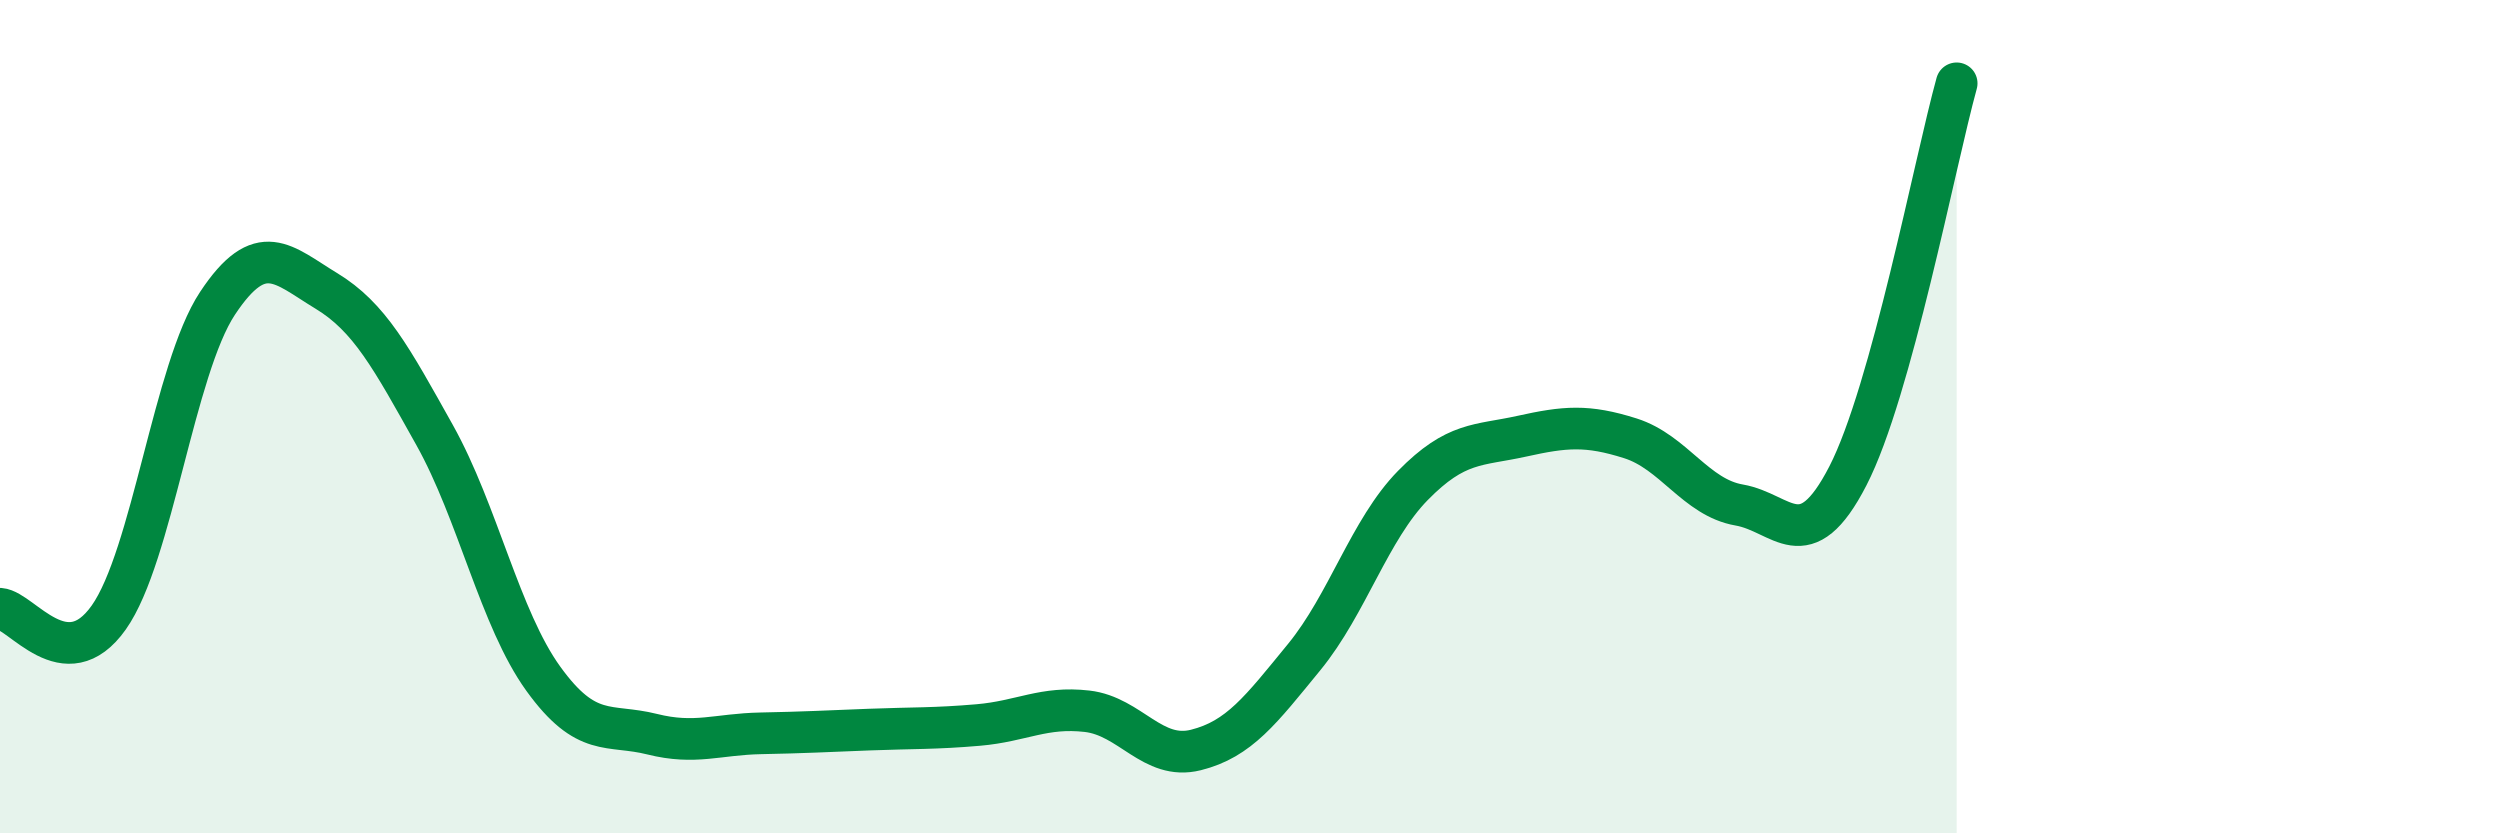
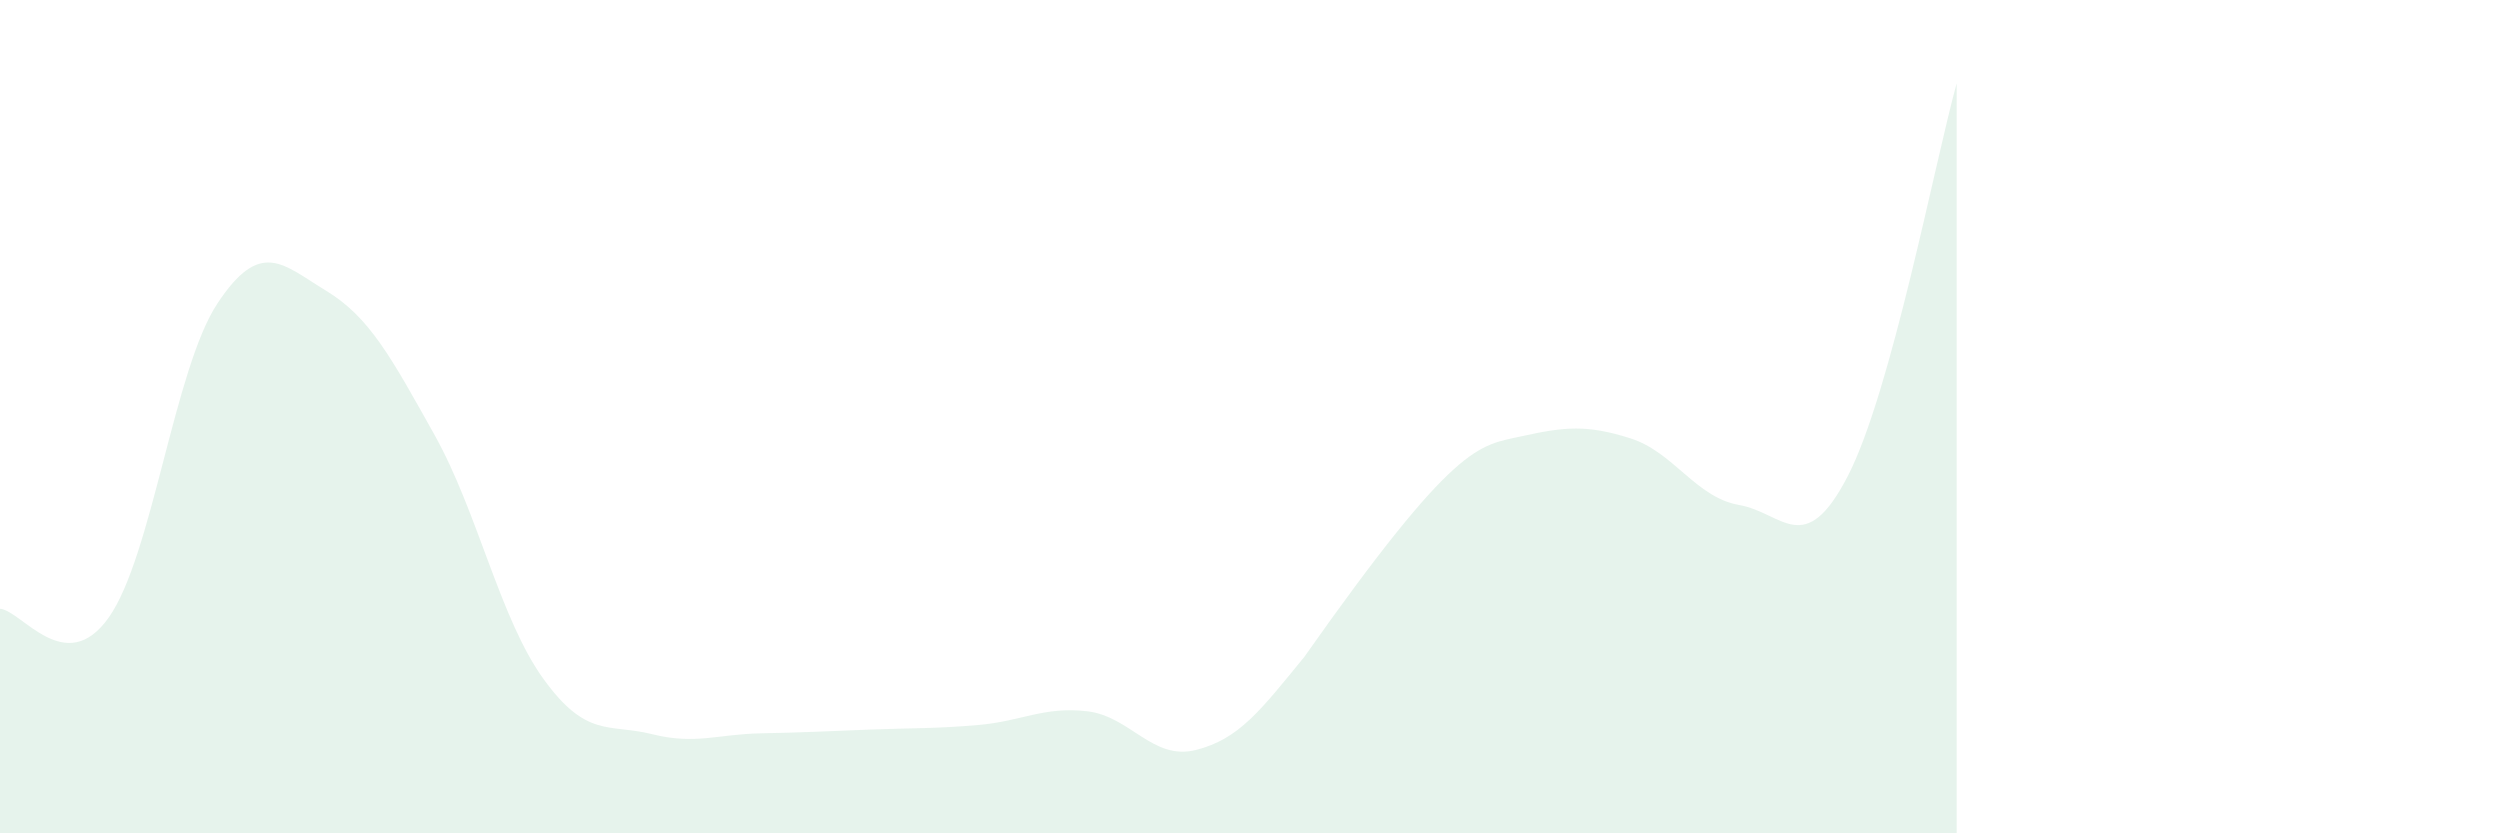
<svg xmlns="http://www.w3.org/2000/svg" width="60" height="20" viewBox="0 0 60 20">
-   <path d="M 0,14.61 C 0.52,14.65 1.57,16.29 2.61,14.82 C 3.65,13.35 4.18,8.85 5.22,7.28 C 6.26,5.71 6.79,6.35 7.83,6.98 C 8.87,7.61 9.39,8.58 10.43,10.44 C 11.47,12.3 12,14.85 13.04,16.29 C 14.08,17.73 14.61,17.36 15.65,17.62 C 16.69,17.88 17.22,17.62 18.26,17.6 C 19.3,17.58 19.83,17.55 20.87,17.51 C 21.91,17.47 22.44,17.49 23.48,17.4 C 24.52,17.31 25.05,16.95 26.09,17.07 C 27.13,17.19 27.66,18.26 28.7,18 C 29.74,17.74 30.26,17.04 31.3,15.77 C 32.34,14.5 32.87,12.71 33.91,11.65 C 34.95,10.59 35.48,10.7 36.52,10.47 C 37.56,10.24 38.09,10.19 39.13,10.52 C 40.17,10.85 40.7,11.94 41.74,12.12 C 42.78,12.3 43.31,13.44 44.35,11.42 C 45.39,9.4 46.44,3.88 46.96,2L46.96 20L0 20Z" fill="#008740" opacity="0.1" stroke-linecap="round" stroke-linejoin="round" />
-   <path d="M 0,14.61 C 0.52,14.65 1.57,16.29 2.61,14.82 C 3.65,13.35 4.18,8.85 5.22,7.28 C 6.26,5.71 6.79,6.35 7.83,6.98 C 8.87,7.61 9.39,8.58 10.43,10.44 C 11.47,12.3 12,14.85 13.04,16.29 C 14.08,17.73 14.61,17.36 15.65,17.62 C 16.69,17.88 17.22,17.62 18.26,17.6 C 19.3,17.58 19.83,17.55 20.87,17.51 C 21.91,17.47 22.44,17.49 23.48,17.4 C 24.52,17.31 25.05,16.95 26.09,17.07 C 27.13,17.19 27.66,18.26 28.7,18 C 29.74,17.74 30.26,17.04 31.3,15.77 C 32.34,14.5 32.87,12.71 33.91,11.65 C 34.95,10.59 35.48,10.7 36.52,10.47 C 37.56,10.24 38.09,10.19 39.13,10.52 C 40.17,10.85 40.7,11.94 41.74,12.12 C 42.78,12.3 43.31,13.44 44.35,11.42 C 45.39,9.4 46.44,3.88 46.96,2" stroke="#008740" stroke-width="1" fill="none" stroke-linecap="round" stroke-linejoin="round" />
+   <path d="M 0,14.61 C 0.52,14.65 1.57,16.29 2.61,14.82 C 3.65,13.35 4.18,8.85 5.22,7.28 C 6.26,5.71 6.79,6.35 7.83,6.98 C 8.87,7.61 9.39,8.58 10.43,10.44 C 11.47,12.3 12,14.85 13.04,16.29 C 14.08,17.73 14.61,17.36 15.65,17.62 C 16.69,17.88 17.22,17.62 18.26,17.6 C 19.3,17.58 19.83,17.55 20.87,17.51 C 21.91,17.47 22.44,17.49 23.48,17.4 C 24.52,17.31 25.05,16.95 26.09,17.07 C 27.13,17.19 27.66,18.26 28.7,18 C 29.74,17.74 30.26,17.04 31.3,15.77 C 34.95,10.59 35.48,10.7 36.52,10.47 C 37.56,10.24 38.09,10.19 39.13,10.52 C 40.17,10.85 40.7,11.94 41.74,12.12 C 42.78,12.3 43.31,13.44 44.35,11.42 C 45.39,9.4 46.44,3.88 46.96,2L46.96 20L0 20Z" fill="#008740" opacity="0.1" stroke-linecap="round" stroke-linejoin="round" />
</svg>